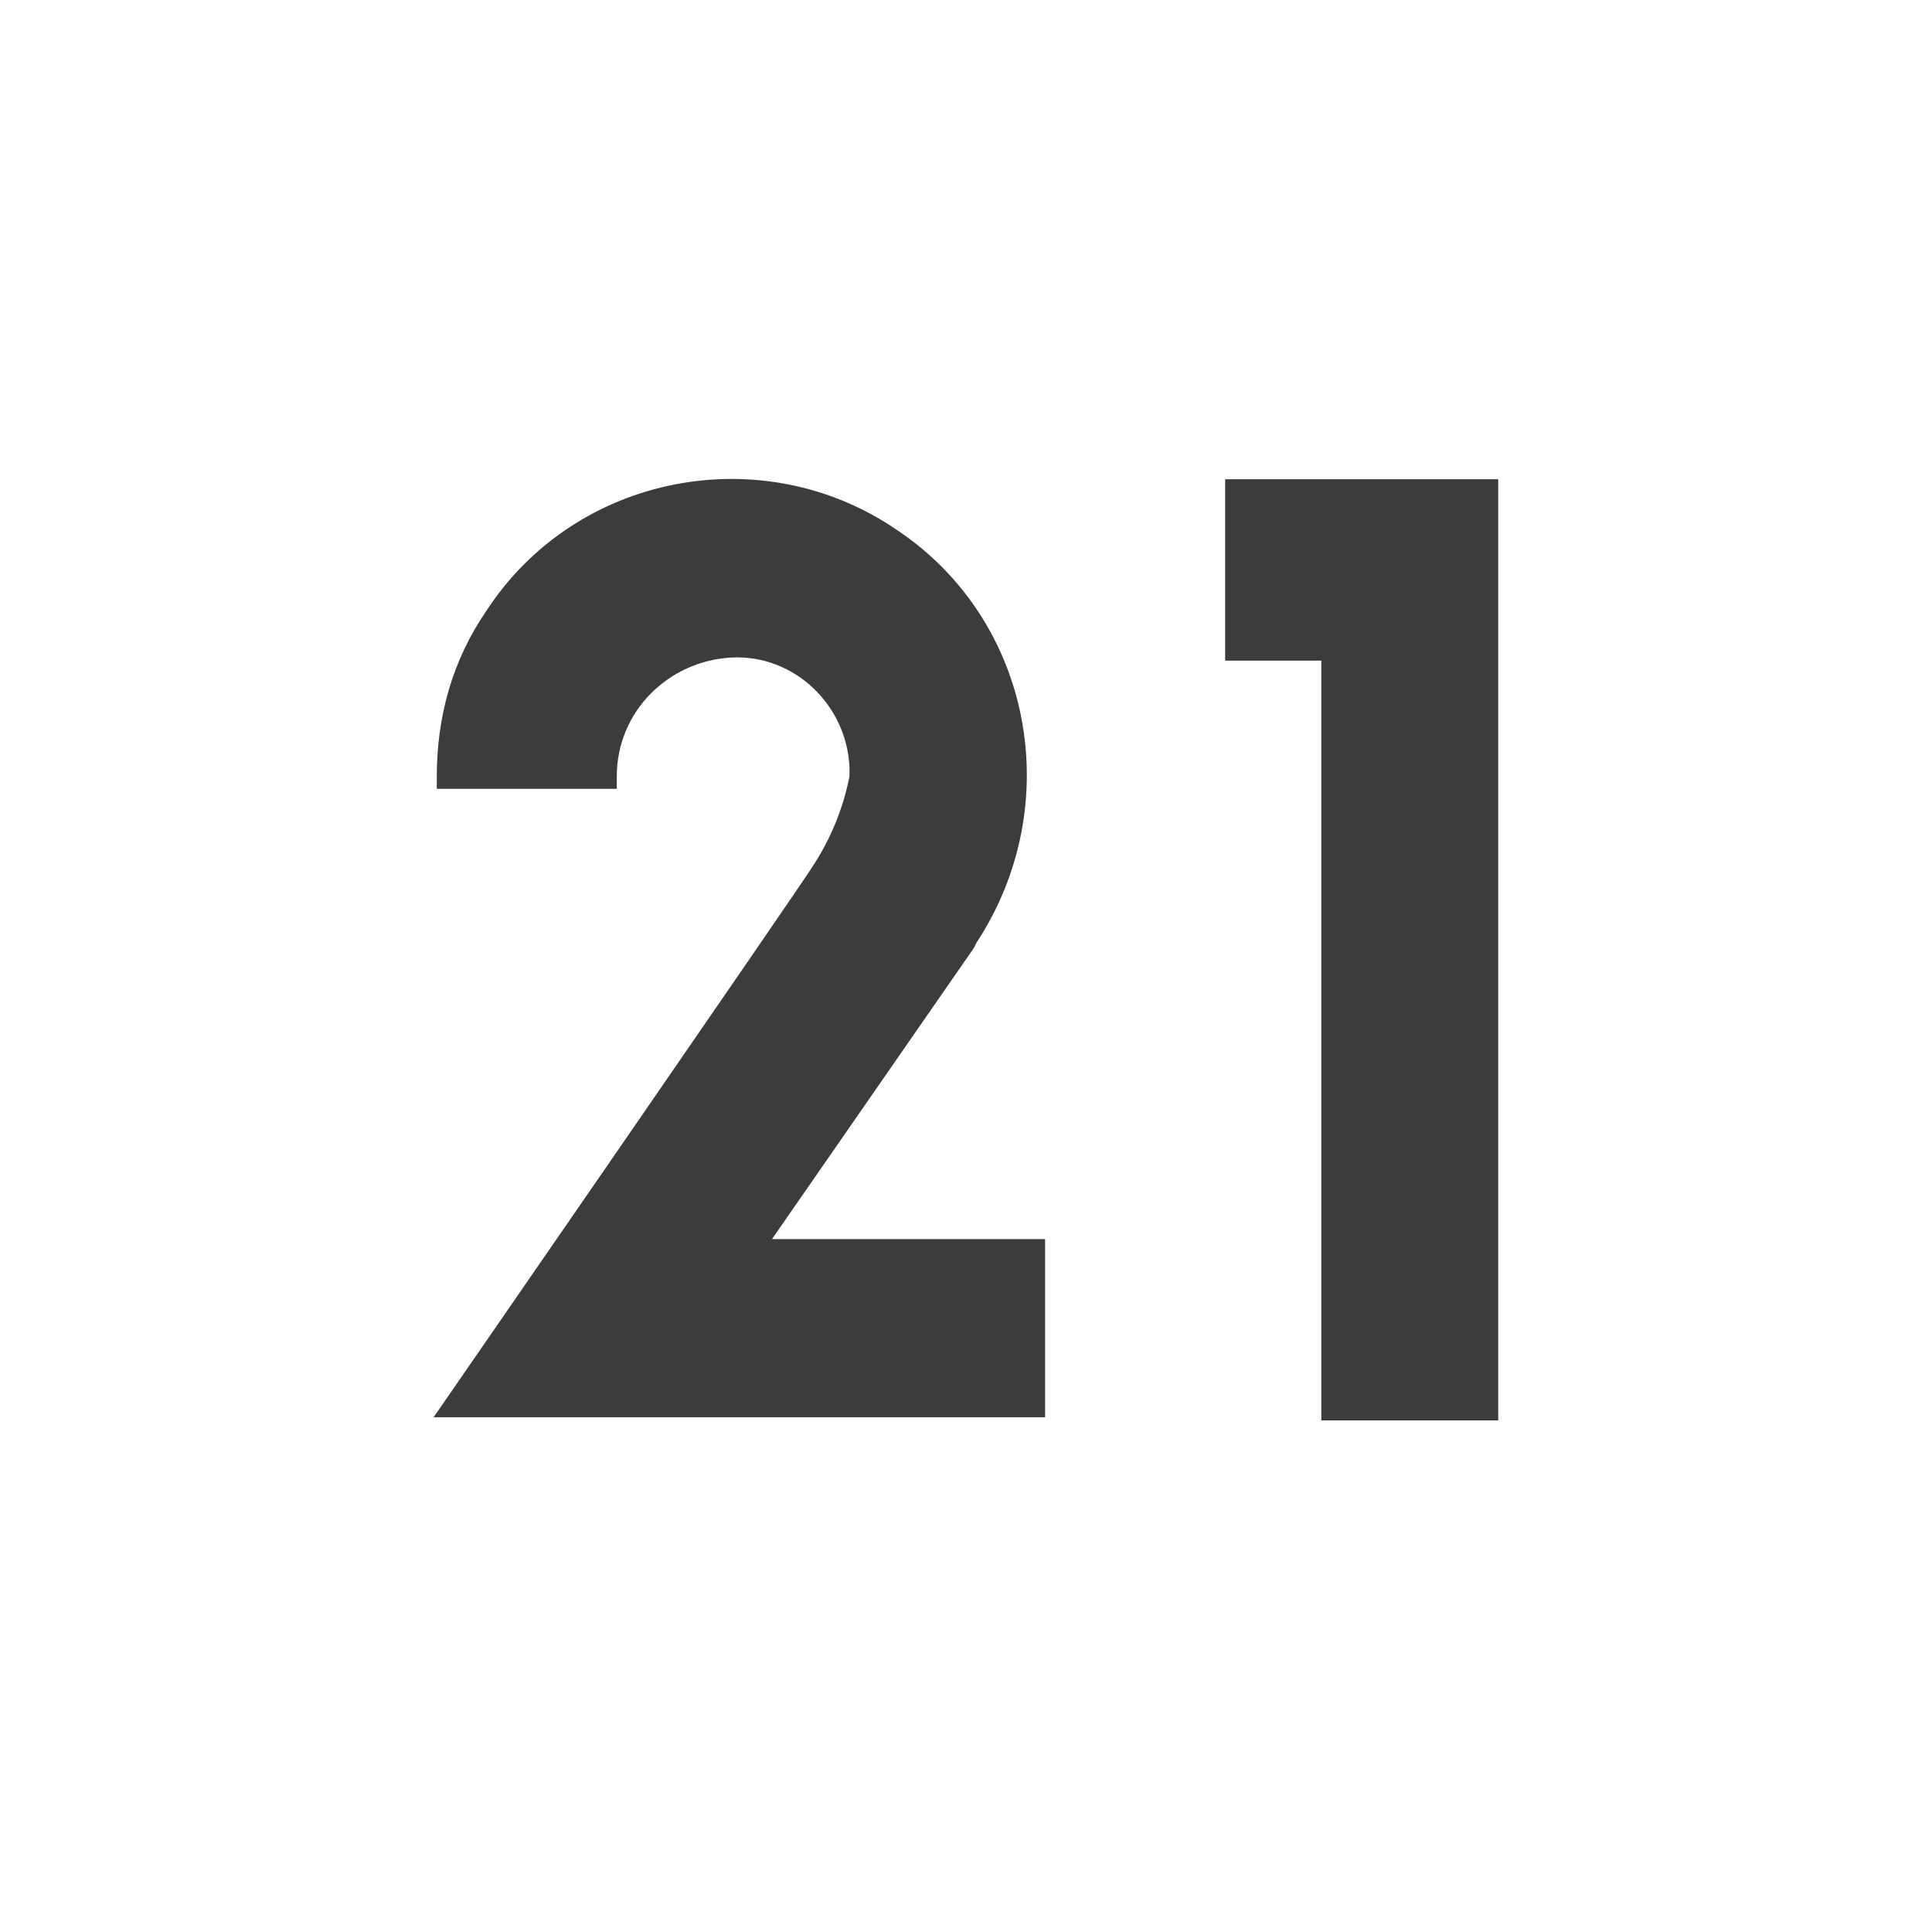
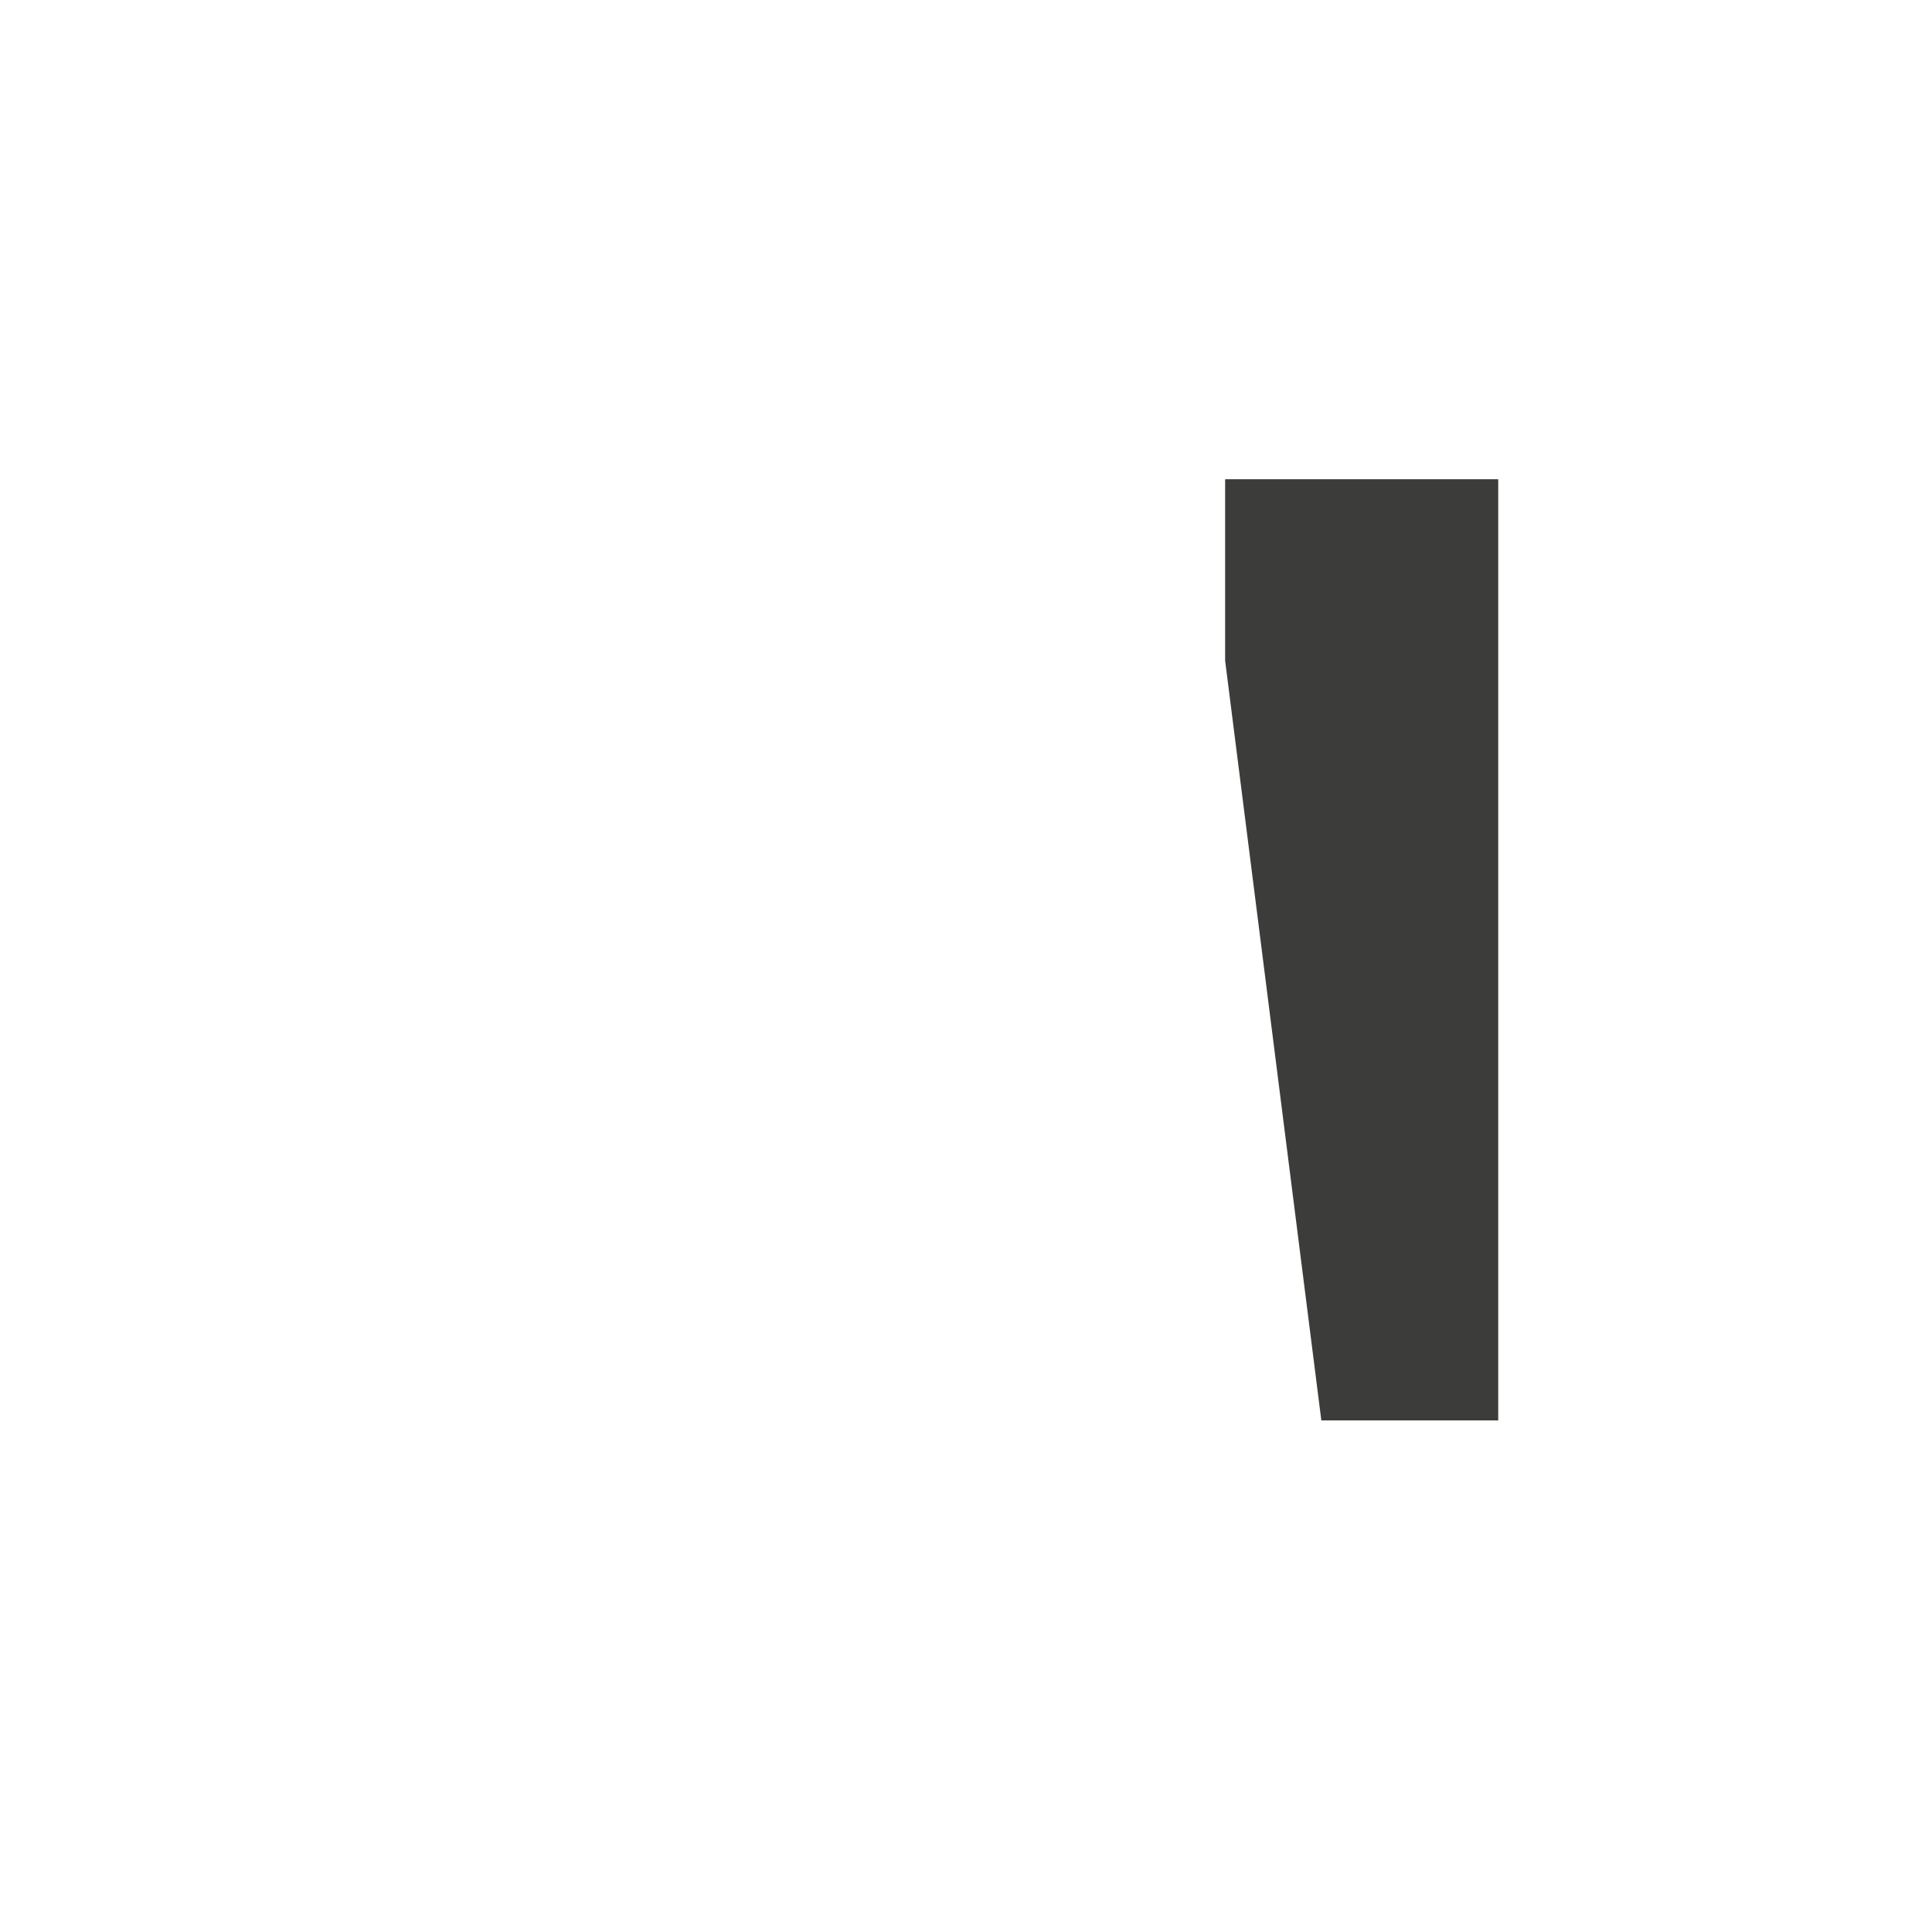
<svg xmlns="http://www.w3.org/2000/svg" width="64" zoomAndPan="magnify" viewBox="0 0 48 48" height="64" preserveAspectRatio="xMidYMid meet" version="1.0">
  <defs>
    <clipPath id="9ad8581a3a">
      <path d="M 30 11.84 L 37.223 11.84 L 37.223 35.352 L 30 35.352 Z M 30 11.84 " clip-rule="nonzero" />
    </clipPath>
    <clipPath id="b8afcb3439">
-       <path d="M 10.773 11.84 L 26 11.84 L 26 35.352 L 10.773 35.352 Z M 10.773 11.84 " clip-rule="nonzero" />
-     </clipPath>
+       </clipPath>
  </defs>
  <g clip-path="url(#9ad8581a3a)">
-     <path fill="#3c3c3b" d="M 30.438 11.906 L 30.438 16.414 L 32.828 16.414 L 32.828 35.289 L 37.223 35.289 L 37.223 11.906 Z M 30.438 11.906 " fill-opacity="1" fill-rule="nonzero" />
+     <path fill="#3c3c3b" d="M 30.438 11.906 L 30.438 16.414 L 32.828 35.289 L 37.223 35.289 L 37.223 11.906 Z M 30.438 11.906 " fill-opacity="1" fill-rule="nonzero" />
  </g>
  <g clip-path="url(#b8afcb3439)">
    <path fill="#3c3c3b" d="M 24.191 23.559 L 24.27 23.406 C 26.504 19.988 25.656 15.402 22.262 13.152 C 18.949 10.898 14.32 11.754 12.086 15.172 C 11.234 16.414 10.852 17.812 10.852 19.289 L 10.852 19.598 L 15.324 19.598 L 15.324 19.289 C 15.324 17.656 16.633 16.414 18.176 16.336 C 19.719 16.258 21.031 17.5 21.105 19.055 L 21.105 19.289 C 20.953 20.066 20.645 20.84 20.18 21.539 C 19.949 21.93 10.773 35.211 10.773 35.211 L 25.965 35.211 L 25.965 30.785 L 19.18 30.785 Z M 24.191 23.559 " fill-opacity="1" fill-rule="nonzero" />
  </g>
</svg>